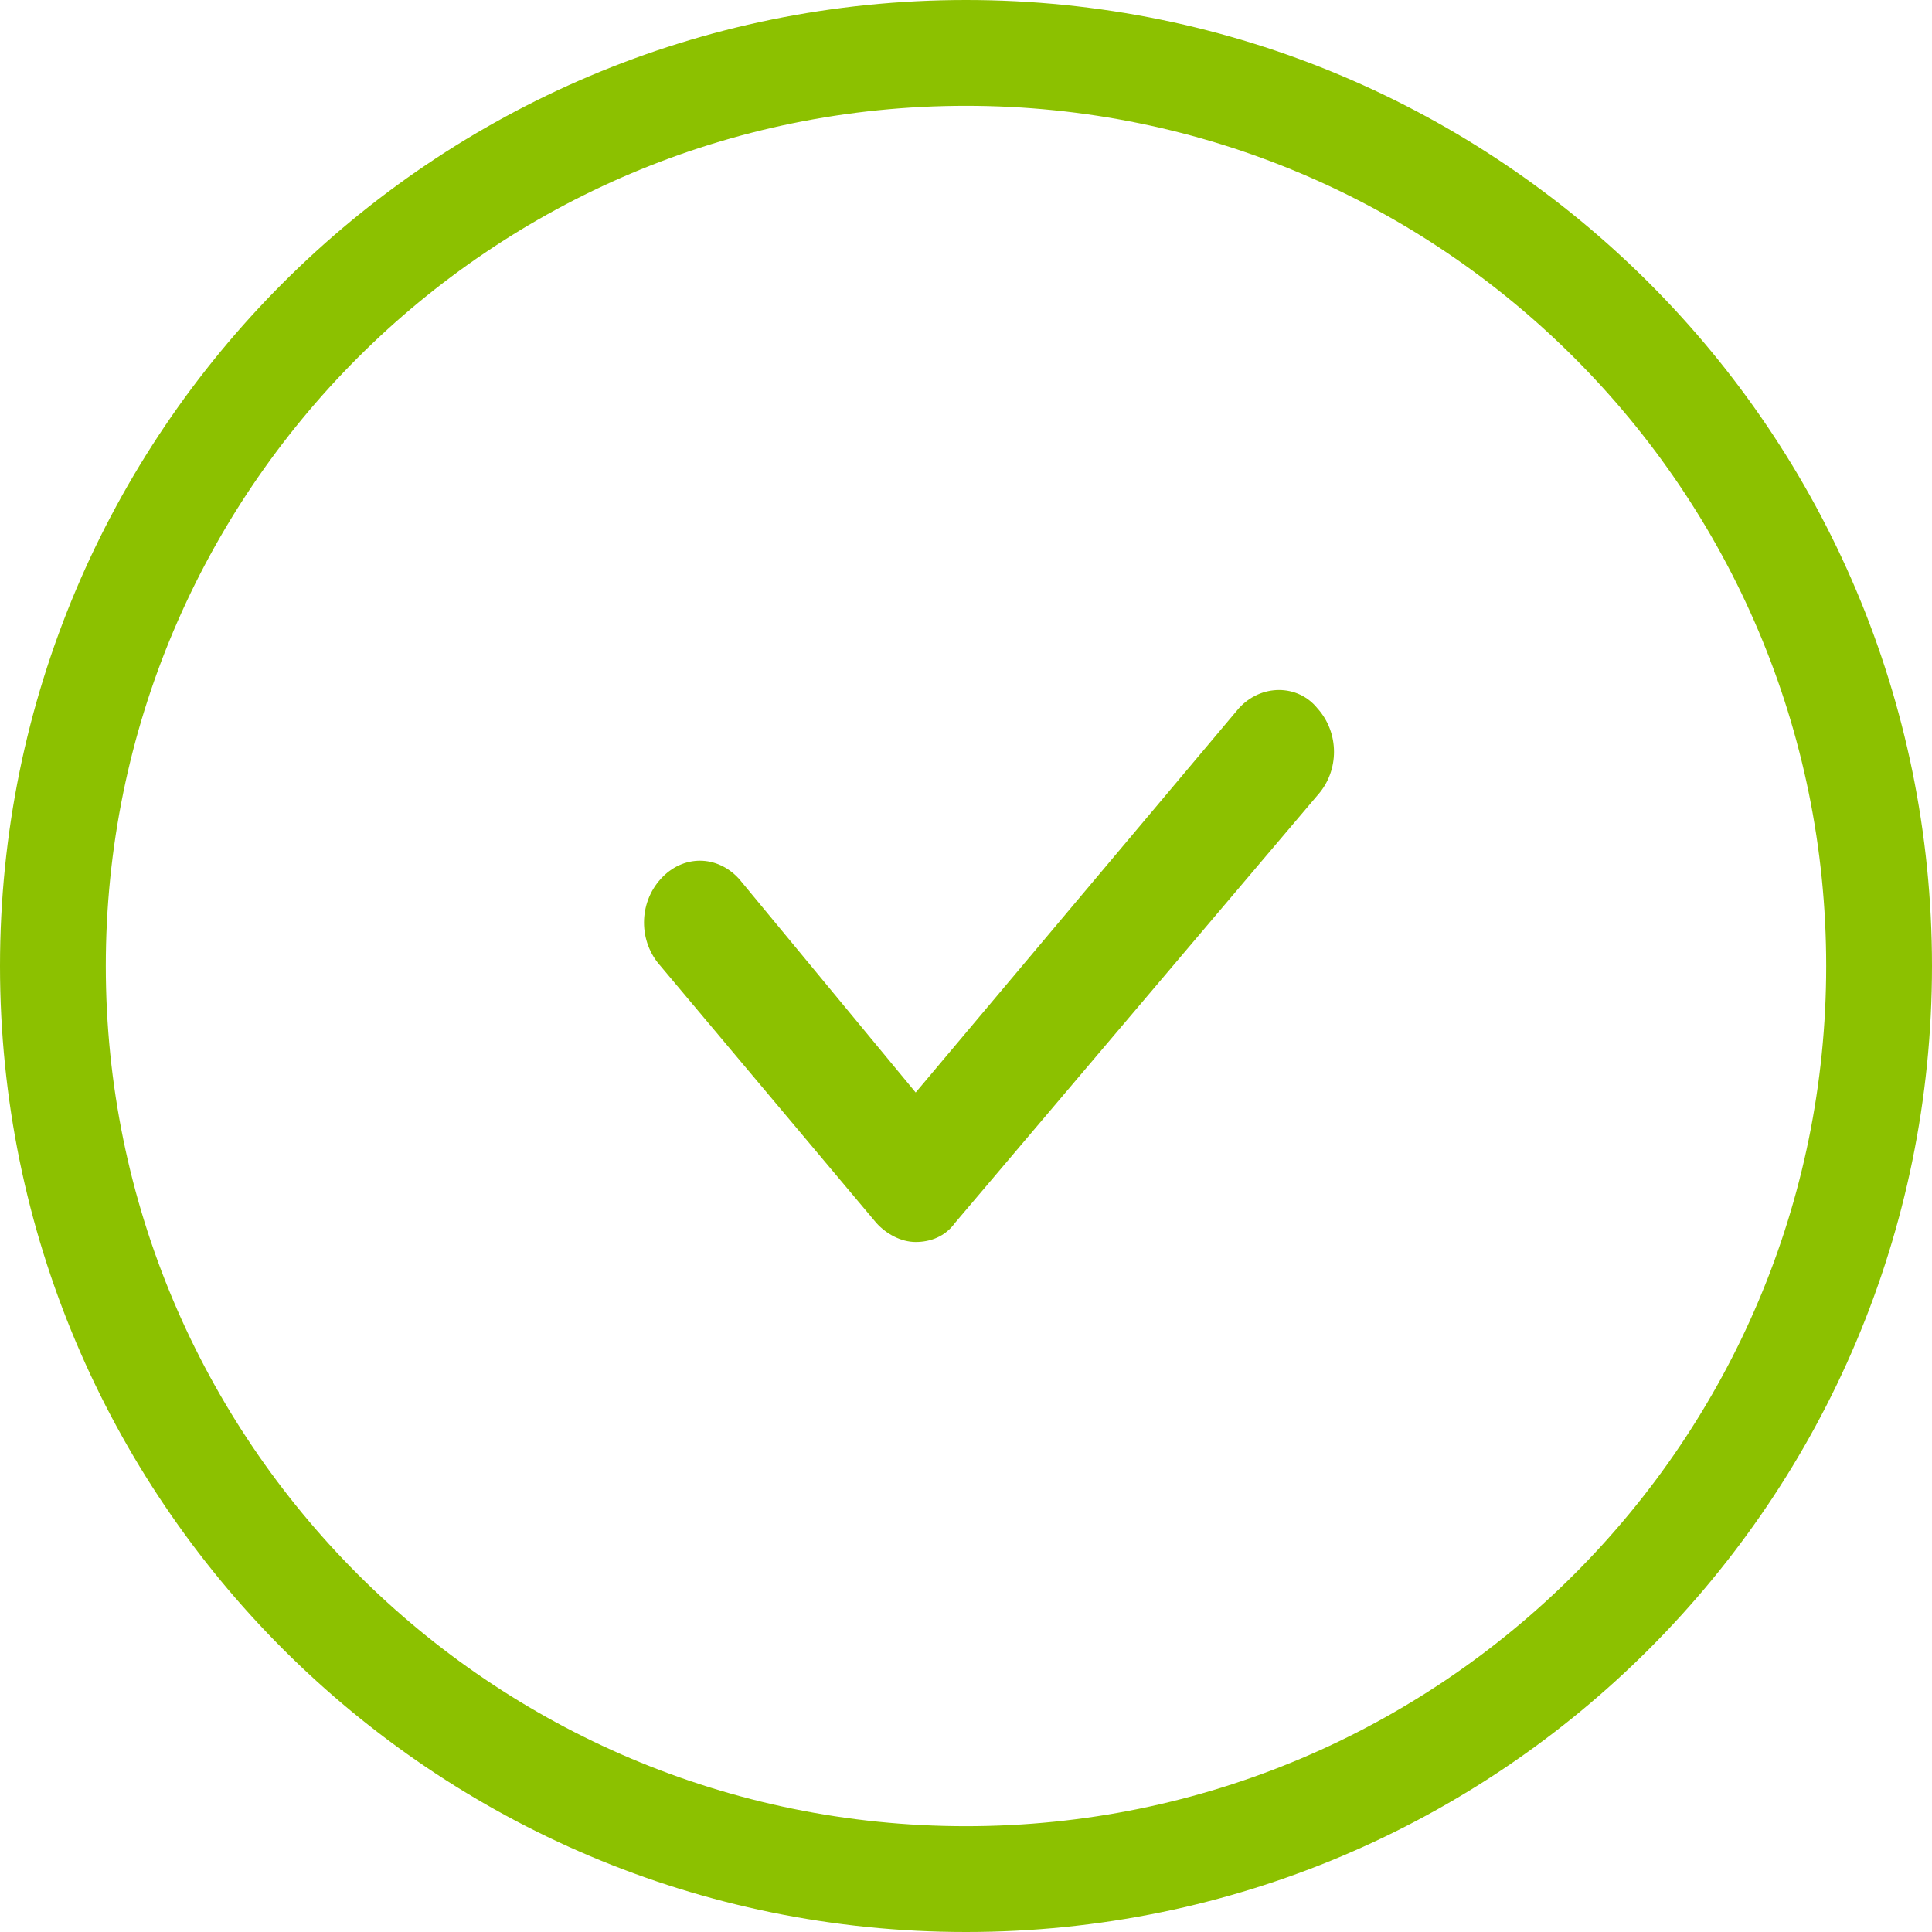
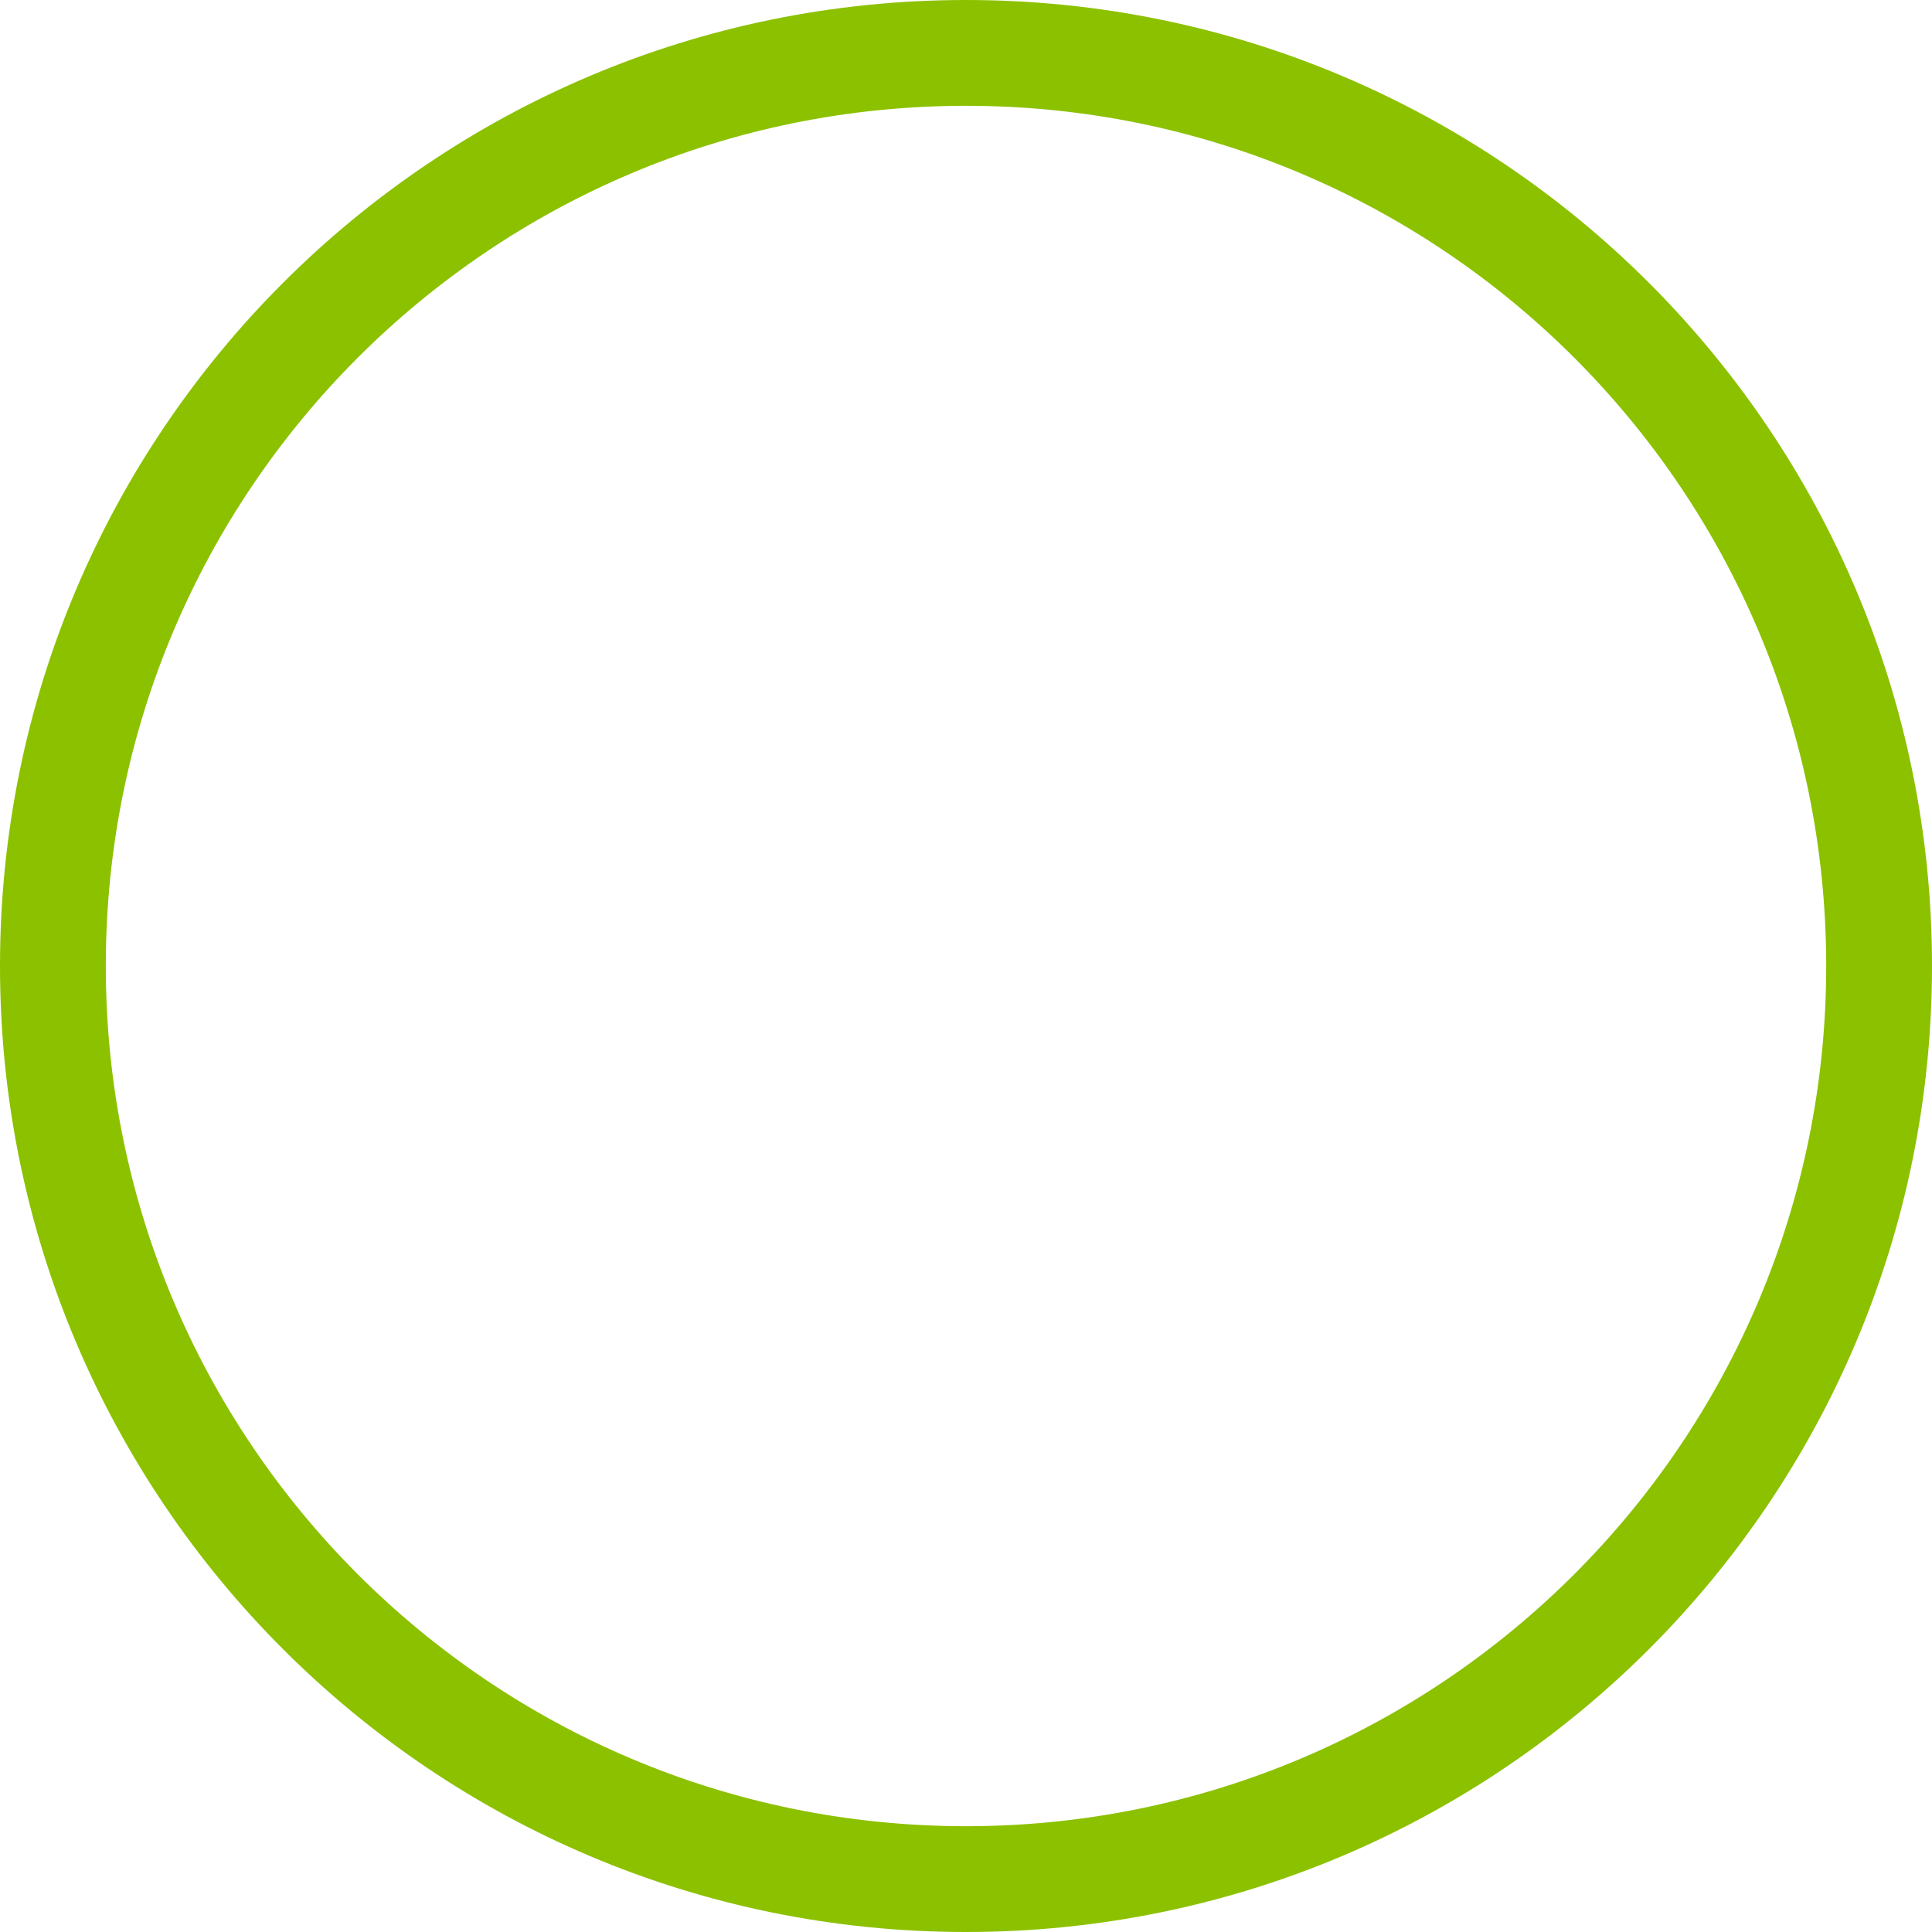
<svg xmlns="http://www.w3.org/2000/svg" width="42" height="42" viewBox="0 0 42 42" fill="none">
-   <path d="M26.93 15.399L19.906 23.75L16.07 19.11C15.589 18.578 14.841 18.578 14.361 19.11C13.88 19.642 13.88 20.47 14.361 21.002L19.051 26.586C19.265 26.823 19.585 27 19.906 27C20.226 27 20.547 26.882 20.76 26.586L28.64 17.29C29.12 16.758 29.12 15.931 28.64 15.399C28.212 14.867 27.411 14.867 26.93 15.399Z" fill="#8CC100" />
  <path fill-rule="evenodd" clip-rule="evenodd" d="M21 39.7C31.328 39.7 39.7 31.328 39.7 21C39.7 10.672 31.328 2.3 21 2.3C10.672 2.3 2.3 10.672 2.3 21C2.3 31.328 10.672 39.7 21 39.7ZM21 42C32.598 42 42 32.598 42 21C42 9.402 32.598 0 21 0C9.402 0 0 9.402 0 21C0 32.598 9.402 42 21 42Z" fill="#8CC100" />
</svg>